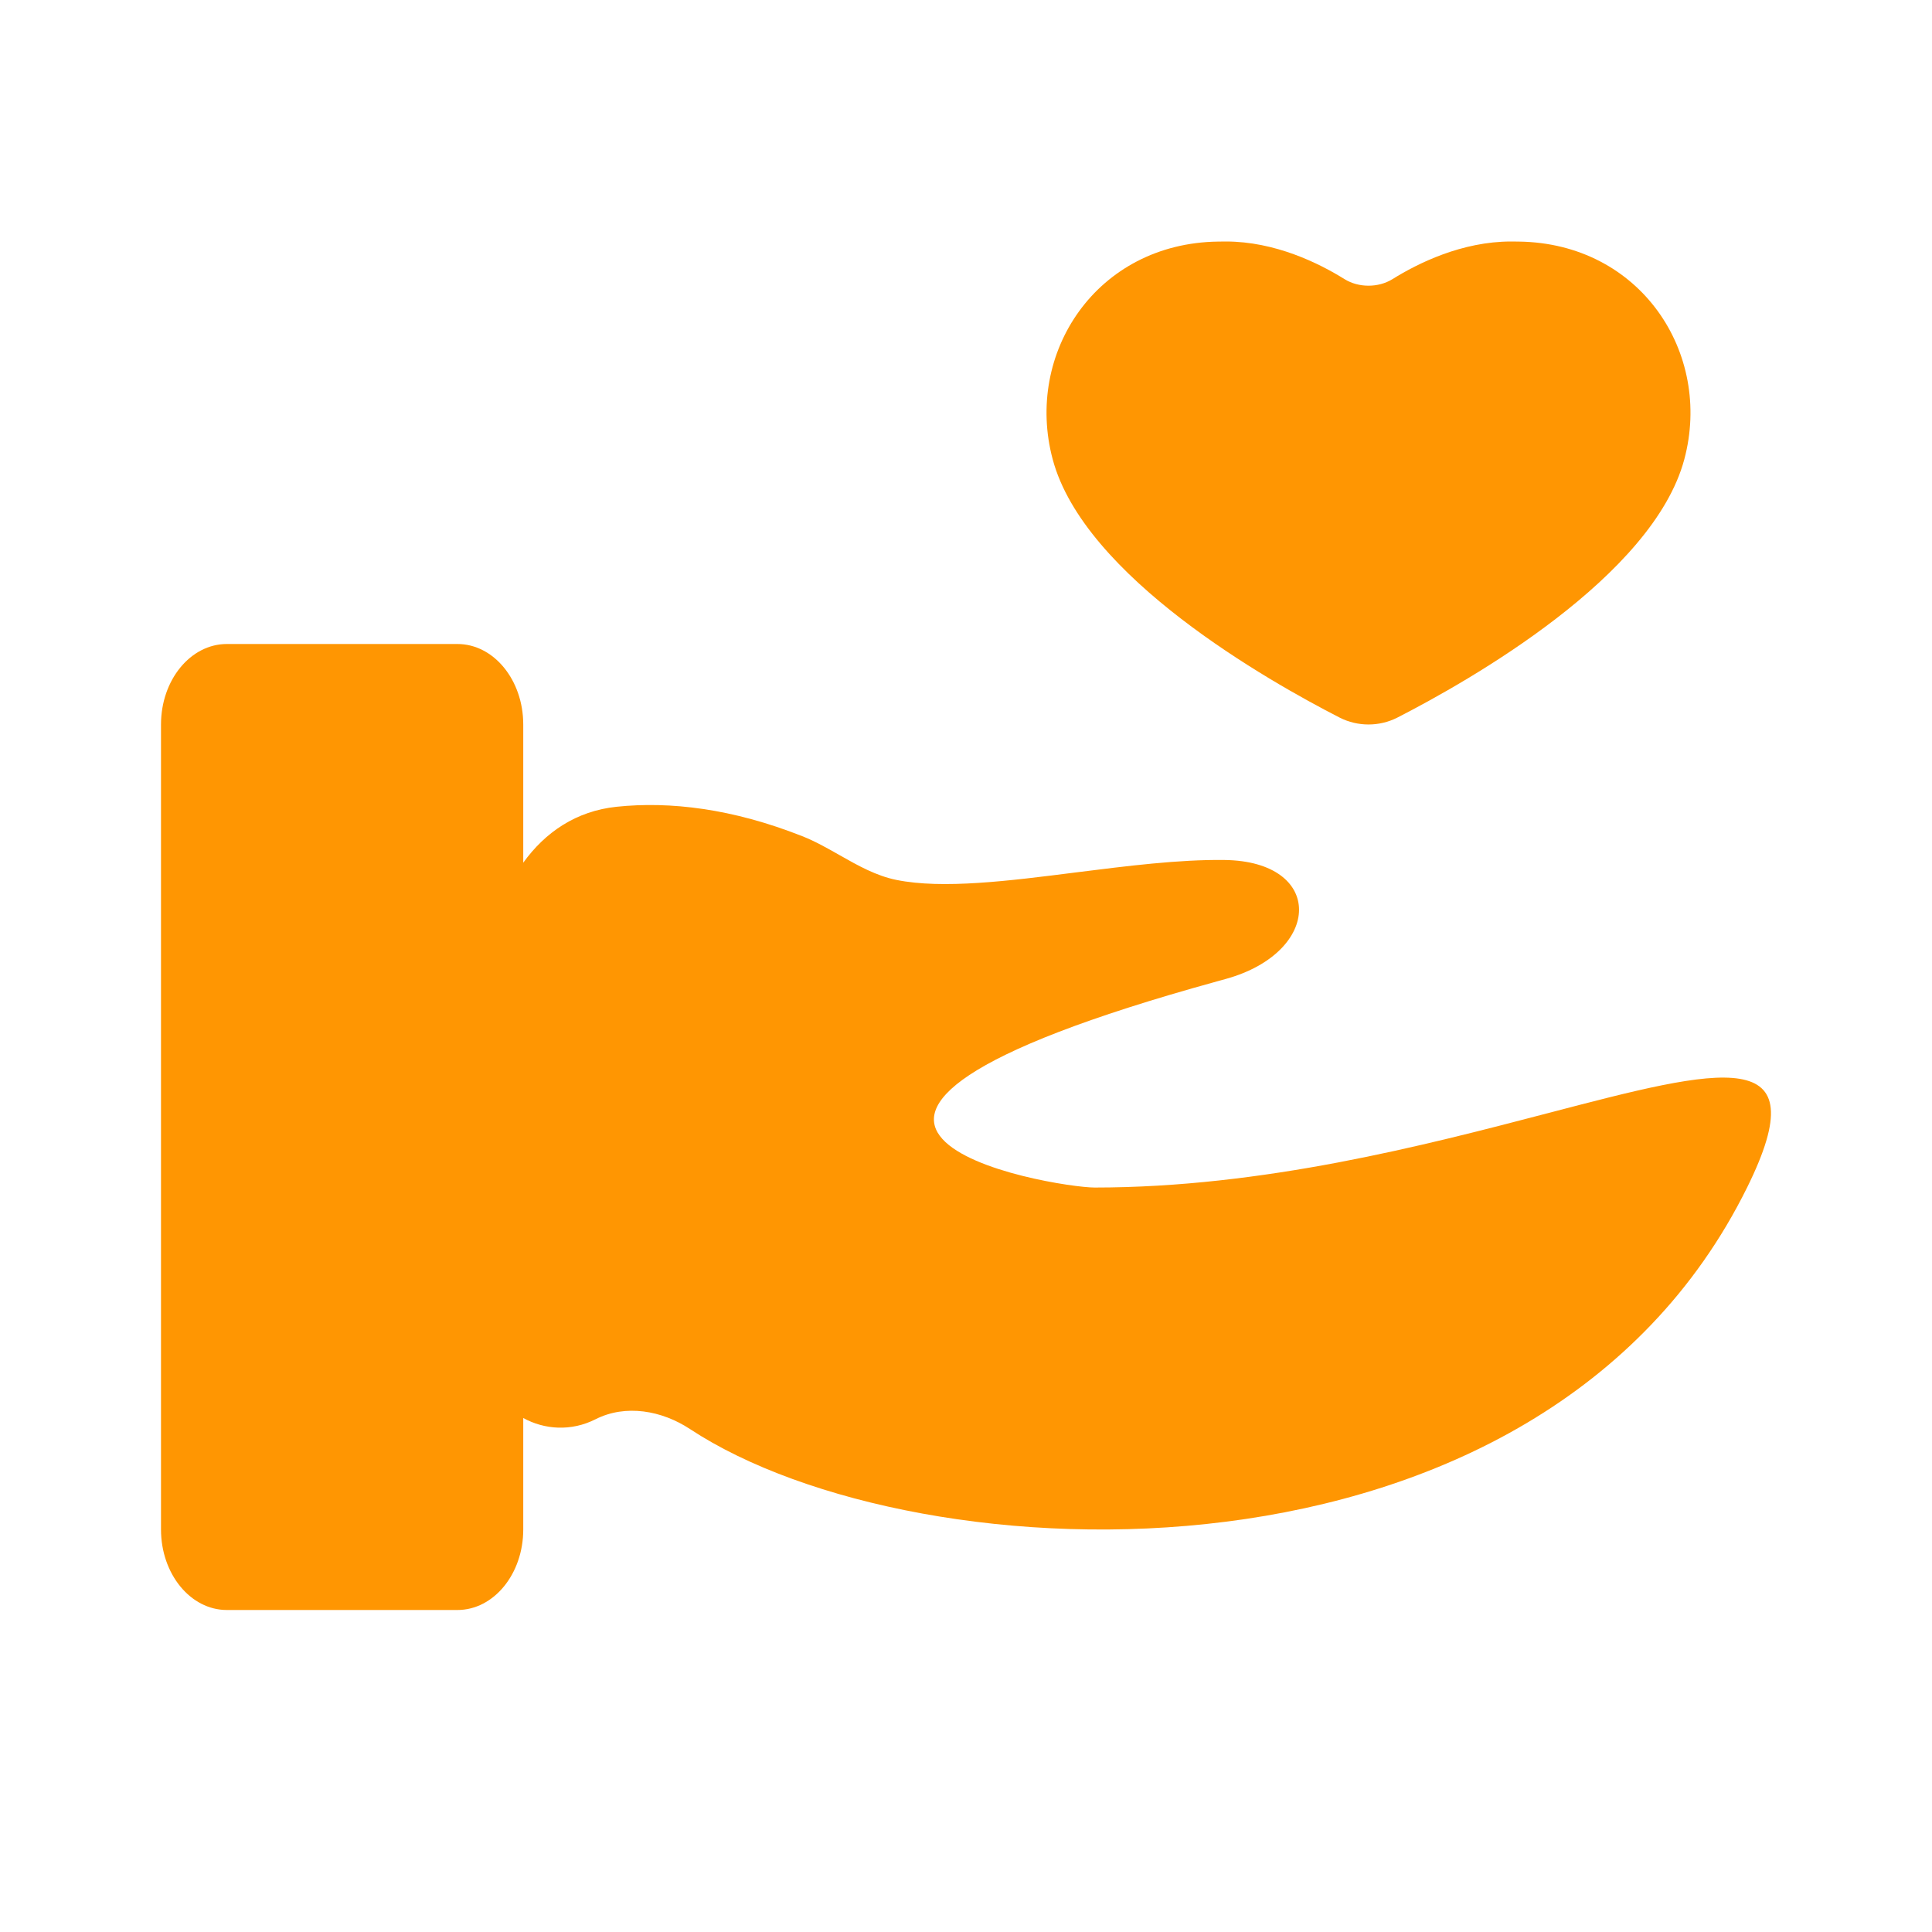
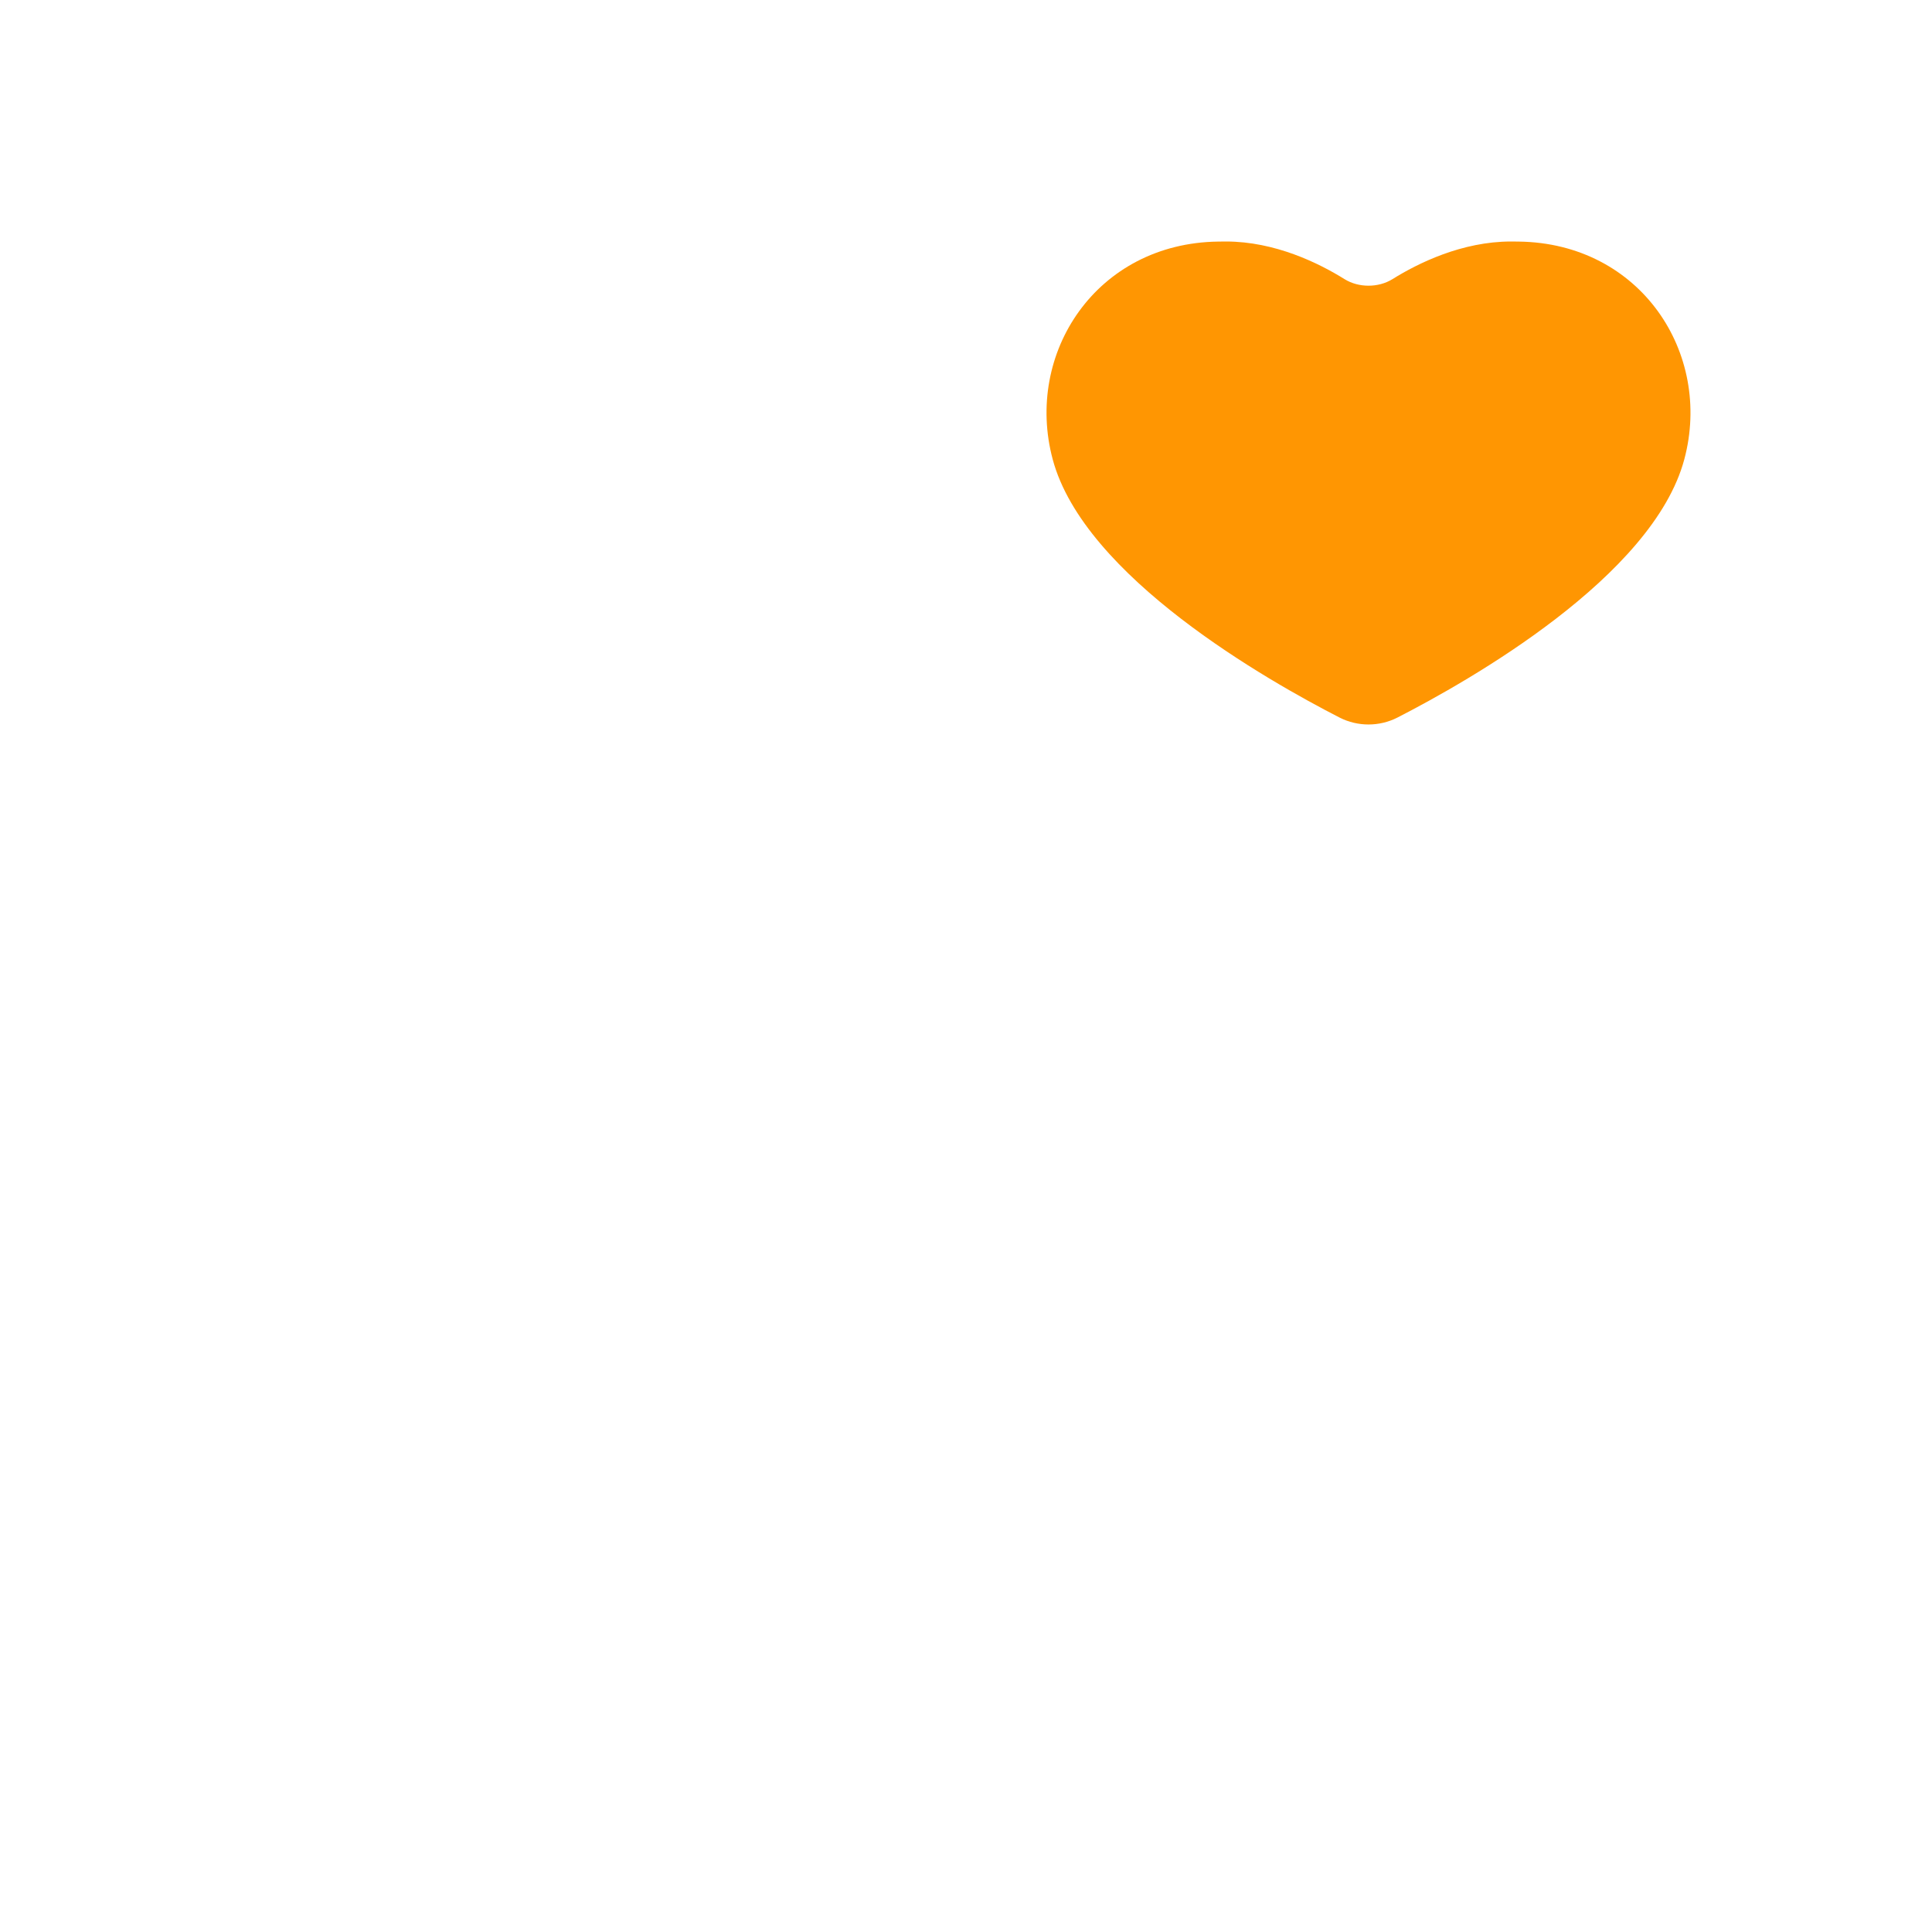
<svg xmlns="http://www.w3.org/2000/svg" width="24" height="24" viewBox="0 0 24 24" fill="none">
  <path d="M17.357 8.915C18.249 8.458 20.533 7.165 20.923 5.706C21.276 4.389 20.381 3.02 18.866 3.001C18.835 3 18.803 3 18.771 3C18.161 3 17.616 3.269 17.297 3.468C17.122 3.576 16.878 3.576 16.703 3.468C16.384 3.269 15.839 3 15.229 3C15.197 3 15.165 3 15.134 3.001C13.619 3.02 12.724 4.389 13.077 5.706C13.467 7.165 15.751 8.458 16.643 8.915C16.866 9.028 17.134 9.028 17.357 8.915Z" fill="#FF9602" />
-   <path d="M2 9V19C2 19.552 2.366 20 2.818 20H5.682C6.134 20 6.5 19.552 6.5 19V17.615C6.764 17.76 7.095 17.784 7.399 17.63C7.773 17.441 8.222 17.522 8.571 17.752C11.399 19.615 19.129 19.958 21.703 14.752C22.595 12.948 21.392 13.262 19.221 13.83C17.694 14.229 15.69 14.752 13.598 14.752C13.087 14.752 8.561 13.999 15.118 12.191L15.23 12.16C16.431 11.826 16.455 10.698 15.209 10.683C14.642 10.676 13.999 10.758 13.369 10.837C12.528 10.944 11.712 11.047 11.137 10.931C10.884 10.88 10.657 10.752 10.43 10.623C10.278 10.537 10.126 10.45 9.965 10.387C9.1 10.045 8.324 9.952 7.659 10.022C7.156 10.075 6.772 10.339 6.5 10.717V9C6.5 8.448 6.134 8 5.682 8H2.818C2.366 8 2 8.448 2 9Z" fill="#FF9602" />
</svg>